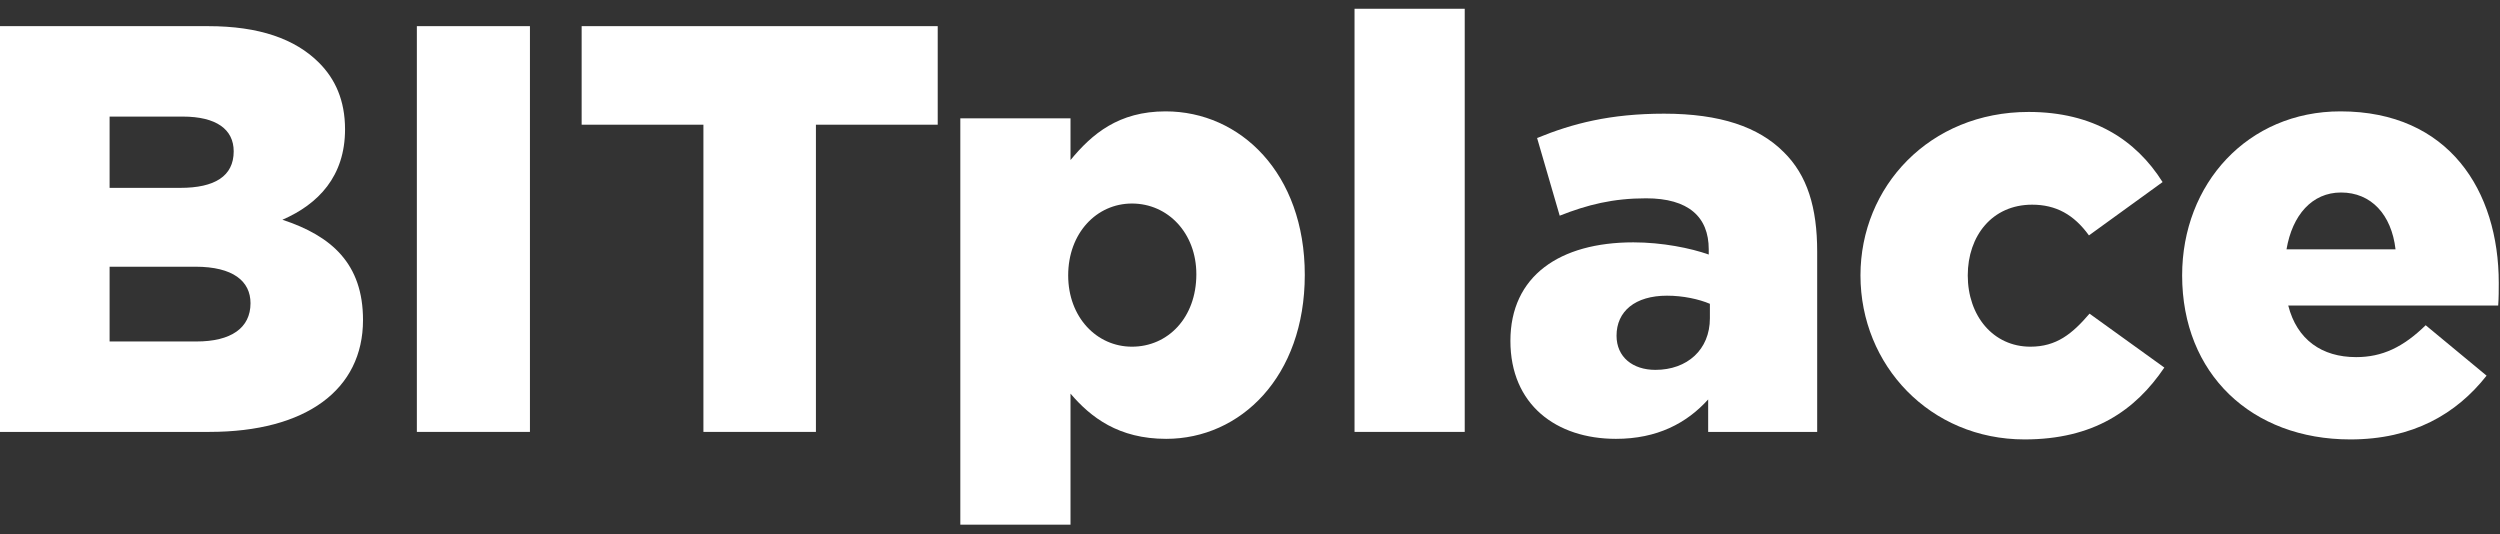
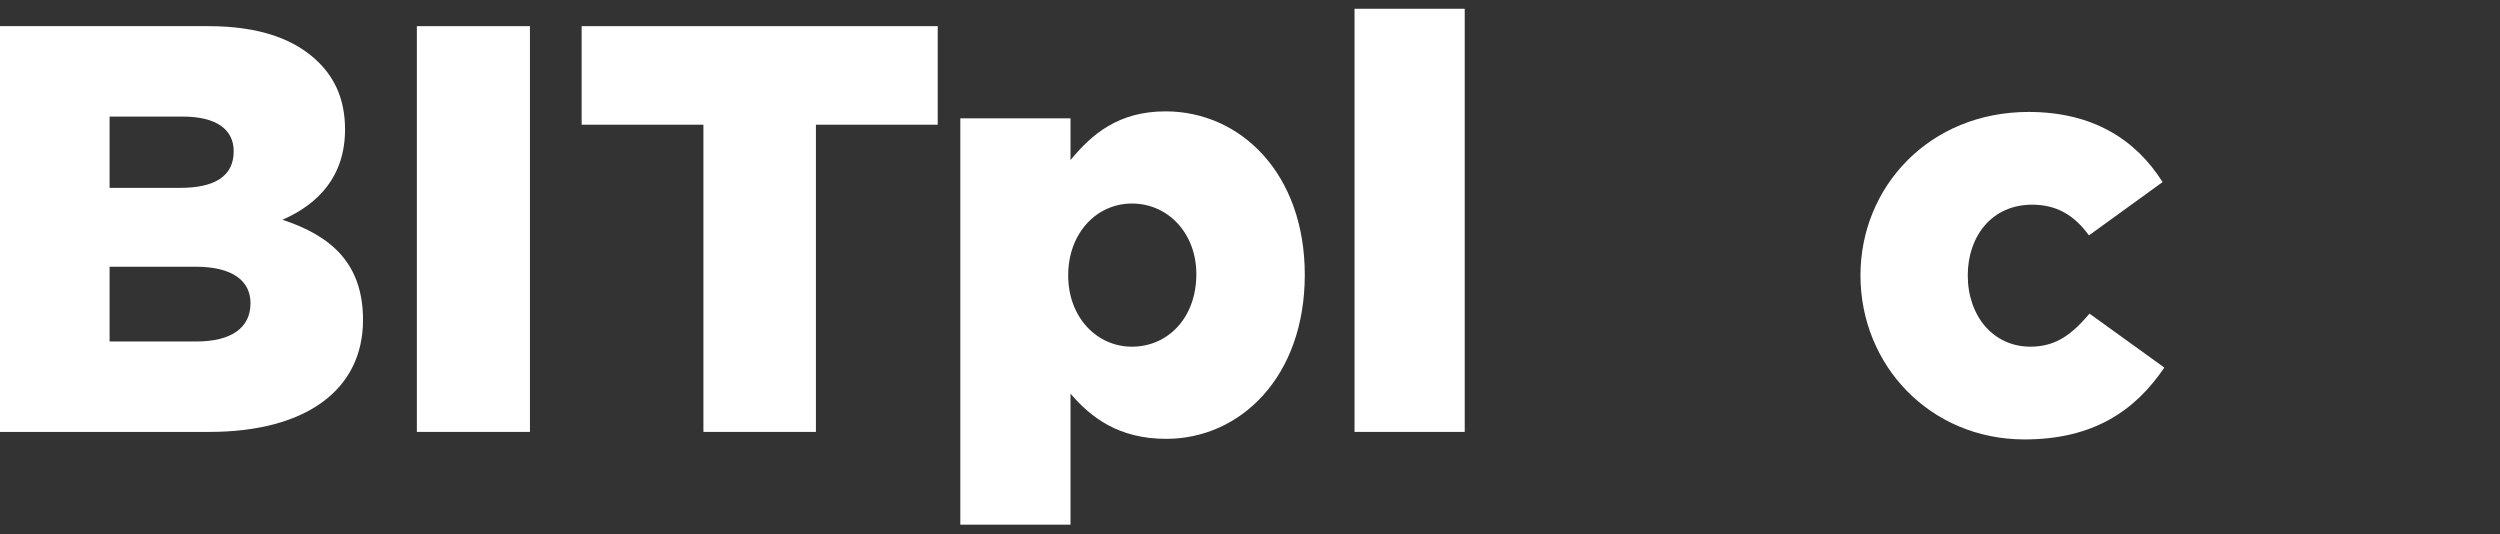
<svg xmlns="http://www.w3.org/2000/svg" width="117" height="25" viewBox="0 0 117 25" fill="none">
  <rect x="0" y="0" width="117" height="25" fill="#333333" stroke="none" />
  <path d="M0 20.213H9.797C14.33 20.213 16.989 18.233 16.989 14.977C16.989 12.346 15.524 11.044 13.217 10.284C14.9 9.552 16.148 8.25 16.148 6.053C16.148 4.696 15.687 3.692 14.927 2.933C13.814 1.821 12.131 1.224 9.743 1.224H0V20.213ZM5.129 15.981V12.482H9.146C10.91 12.482 11.724 13.16 11.724 14.191C11.724 15.357 10.802 15.981 9.2 15.981H5.129ZM5.129 8.792V5.456H8.549C10.123 5.456 10.937 6.053 10.937 7.083C10.937 8.25 10.042 8.792 8.44 8.792H5.129Z" fill="white" />
  <path d="M19.509 20.213H24.801V1.224H19.509V20.213Z" fill="white" />
  <path d="M32.92 20.213H38.185V5.836H43.885V1.224H27.221V5.836H32.92V20.213Z" fill="white" />
  <path d="M44.943 24.553H50.1V18.422C51.05 19.535 52.352 20.538 54.578 20.538C58.051 20.538 61.064 17.636 61.064 12.861C61.064 8.114 58.051 5.212 54.55 5.212C52.352 5.212 51.104 6.27 50.1 7.49V5.537H44.943V24.553ZM52.976 16.225C51.321 16.225 49.991 14.842 49.991 12.889C49.991 10.908 51.321 9.525 52.976 9.525C54.659 9.525 55.989 10.908 55.989 12.834C55.989 14.869 54.659 16.225 52.976 16.225Z" fill="white" />
  <path d="M63.392 20.213H68.549V0.41H63.392V20.213Z" fill="white" />
-   <path d="M75.627 20.538C77.554 20.538 78.938 19.806 79.942 18.694V20.213H85.044V11.776C85.044 9.715 84.583 8.196 83.47 7.11C82.303 5.944 80.512 5.32 77.879 5.32C75.355 5.32 73.591 5.781 71.936 6.459L72.994 10.094C74.297 9.579 75.491 9.281 77.038 9.281C79.019 9.281 79.969 10.149 79.969 11.668V11.912C79.128 11.614 77.798 11.342 76.441 11.342C72.994 11.342 70.687 12.916 70.687 15.954C70.687 18.938 72.831 20.538 75.627 20.538ZM77.472 17.31C76.414 17.31 75.654 16.713 75.654 15.71C75.654 14.57 76.522 13.838 78.015 13.838C78.775 13.838 79.508 14.001 80.023 14.218V14.896C80.023 16.361 78.965 17.31 77.472 17.31Z" fill="white" />
  <path d="M94.75 20.565C97.98 20.565 99.934 19.209 101.291 17.202L97.79 14.679C96.976 15.628 96.243 16.225 95.022 16.225C93.285 16.225 92.091 14.787 92.091 12.889C92.091 11.044 93.23 9.579 95.103 9.579C96.216 9.579 97.057 10.04 97.763 11.017L101.209 8.521C99.961 6.541 97.953 5.239 94.94 5.239C90.299 5.239 87.07 8.738 87.07 12.889C87.07 17.093 90.326 20.565 94.75 20.565Z" fill="white" />
-   <path d="M109.994 20.565C112.925 20.565 114.961 19.372 116.372 17.581L113.522 15.221C112.464 16.252 111.487 16.713 110.266 16.713C108.664 16.713 107.497 15.9 107.09 14.299H116.915C116.942 13.946 116.942 13.567 116.942 13.241C116.942 8.928 114.608 5.212 109.533 5.212C105.19 5.212 102.124 8.602 102.124 12.889C102.124 17.5 105.38 20.565 109.994 20.565ZM107.009 11.668C107.28 10.067 108.203 9.009 109.56 9.009C110.971 9.009 111.921 10.04 112.111 11.668H107.009Z" fill="white" />
</svg>